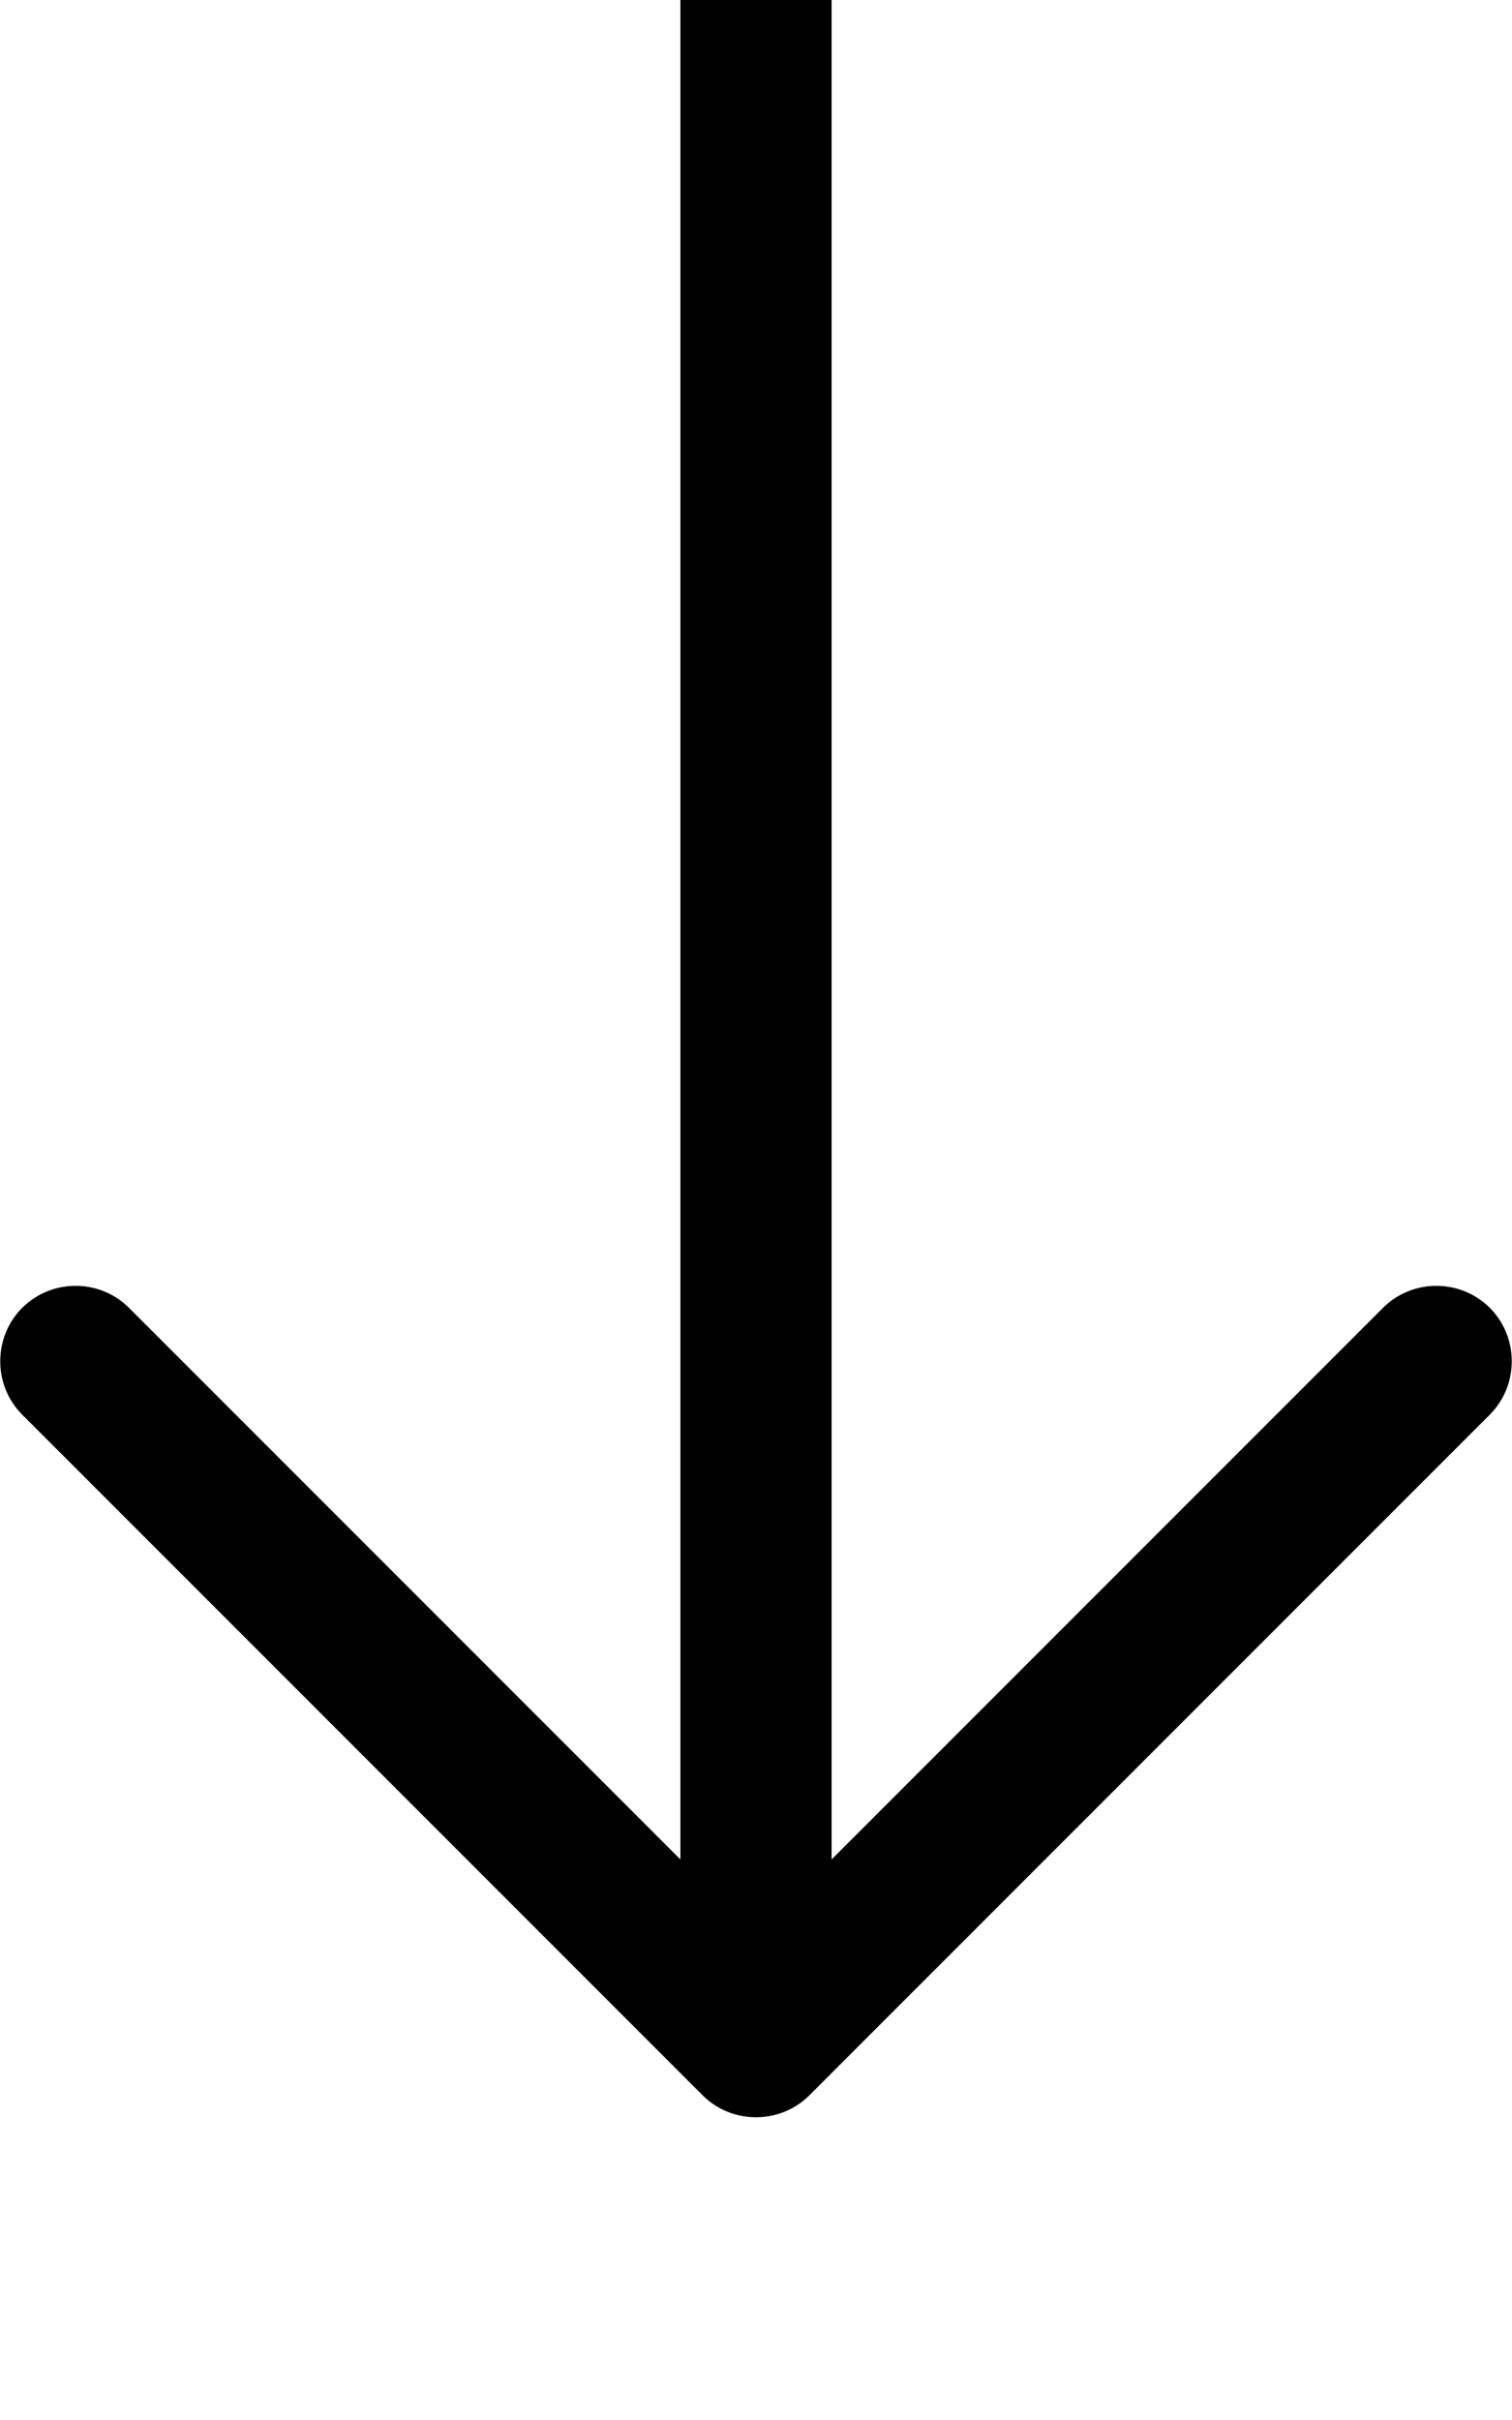
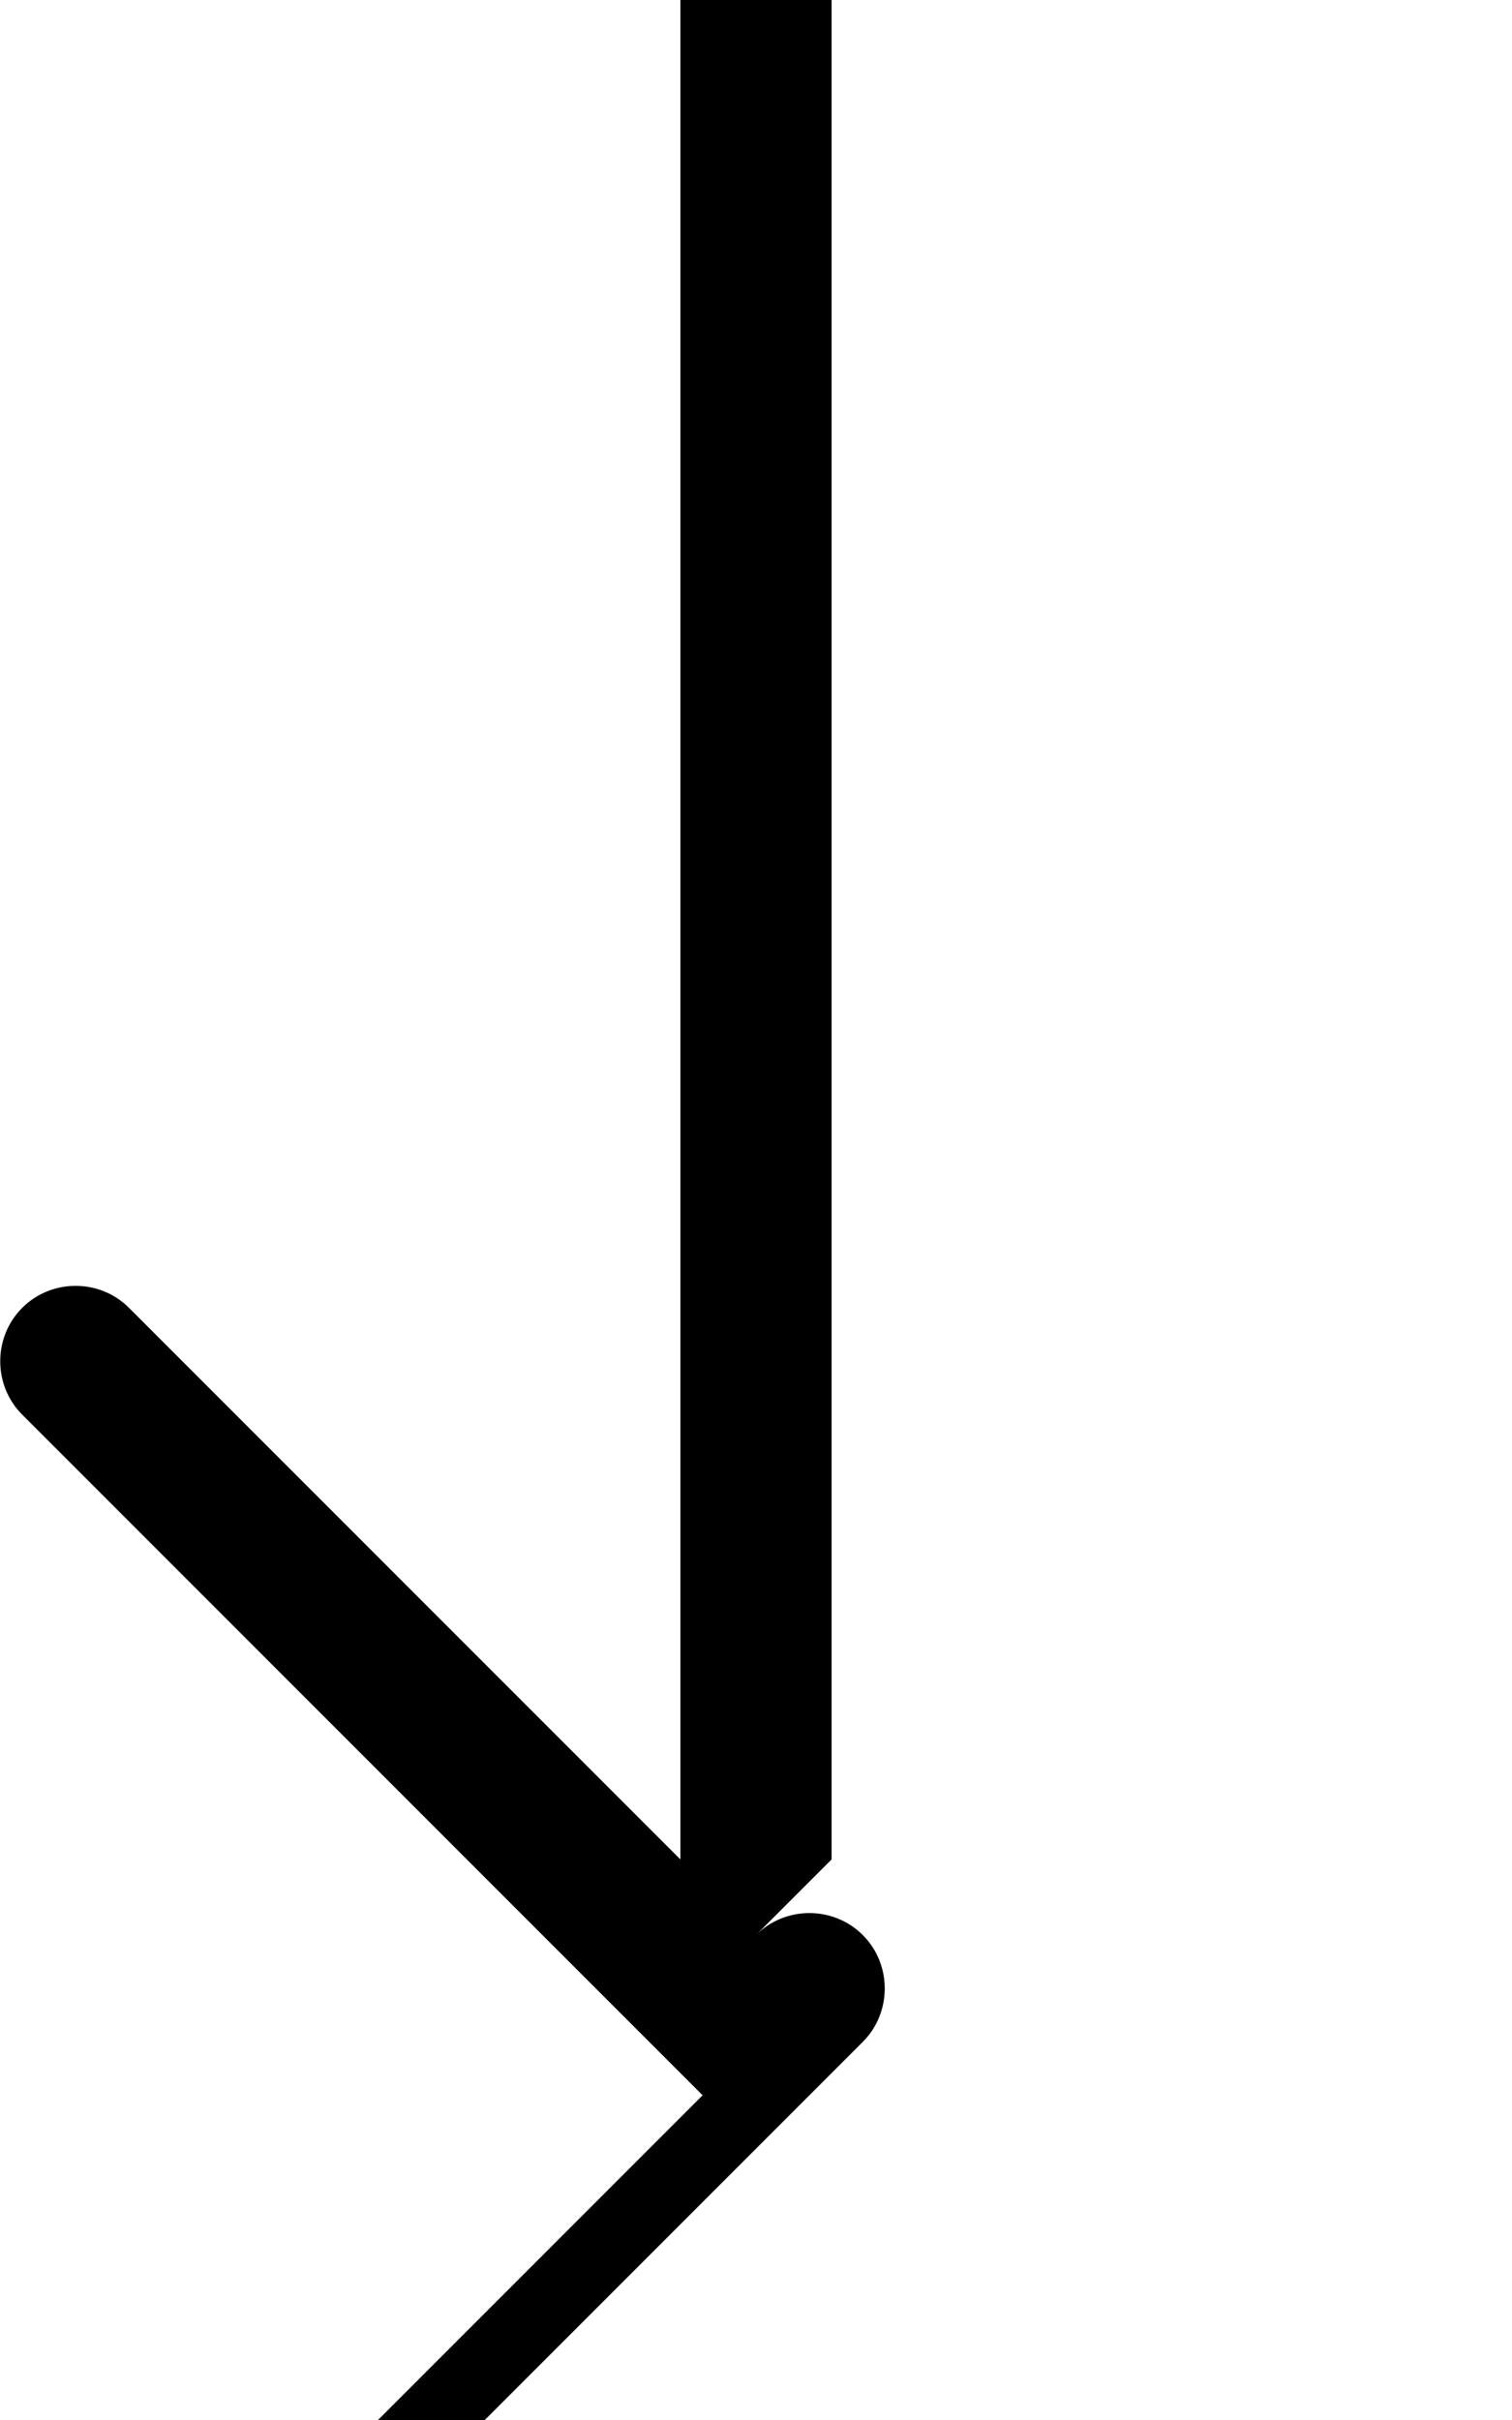
<svg xmlns="http://www.w3.org/2000/svg" viewBox="0 0 320 512">
-   <path fill="currentColor" d="M16 576l288 0c8.8 0 16-7.2 16-16s-7.2-16-16-16L16 544c-8.8 0-16 7.2-16 16s7.2 16 16 16zM148.7 443.3c6.2 6.2 16.4 6.2 22.6 0l144-144c6.2-6.2 6.2-16.4 0-22.6s-16.4-6.2-22.6 0L176 393.4 176-48c0-8.8-7.2-16-16-16s-16 7.2-16 16l0 441.4-116.7-116.7c-6.2-6.2-16.4-6.2-22.6 0s-6.2 16.4 0 22.6l144 144z" />
+   <path fill="currentColor" d="M16 576l288 0c8.8 0 16-7.2 16-16s-7.2-16-16-16L16 544c-8.8 0-16 7.2-16 16s7.2 16 16 16zc6.2 6.2 16.4 6.2 22.6 0l144-144c6.2-6.2 6.2-16.4 0-22.6s-16.4-6.2-22.6 0L176 393.4 176-48c0-8.8-7.2-16-16-16s-16 7.2-16 16l0 441.4-116.7-116.7c-6.2-6.2-16.4-6.2-22.6 0s-6.2 16.4 0 22.6l144 144z" />
</svg>